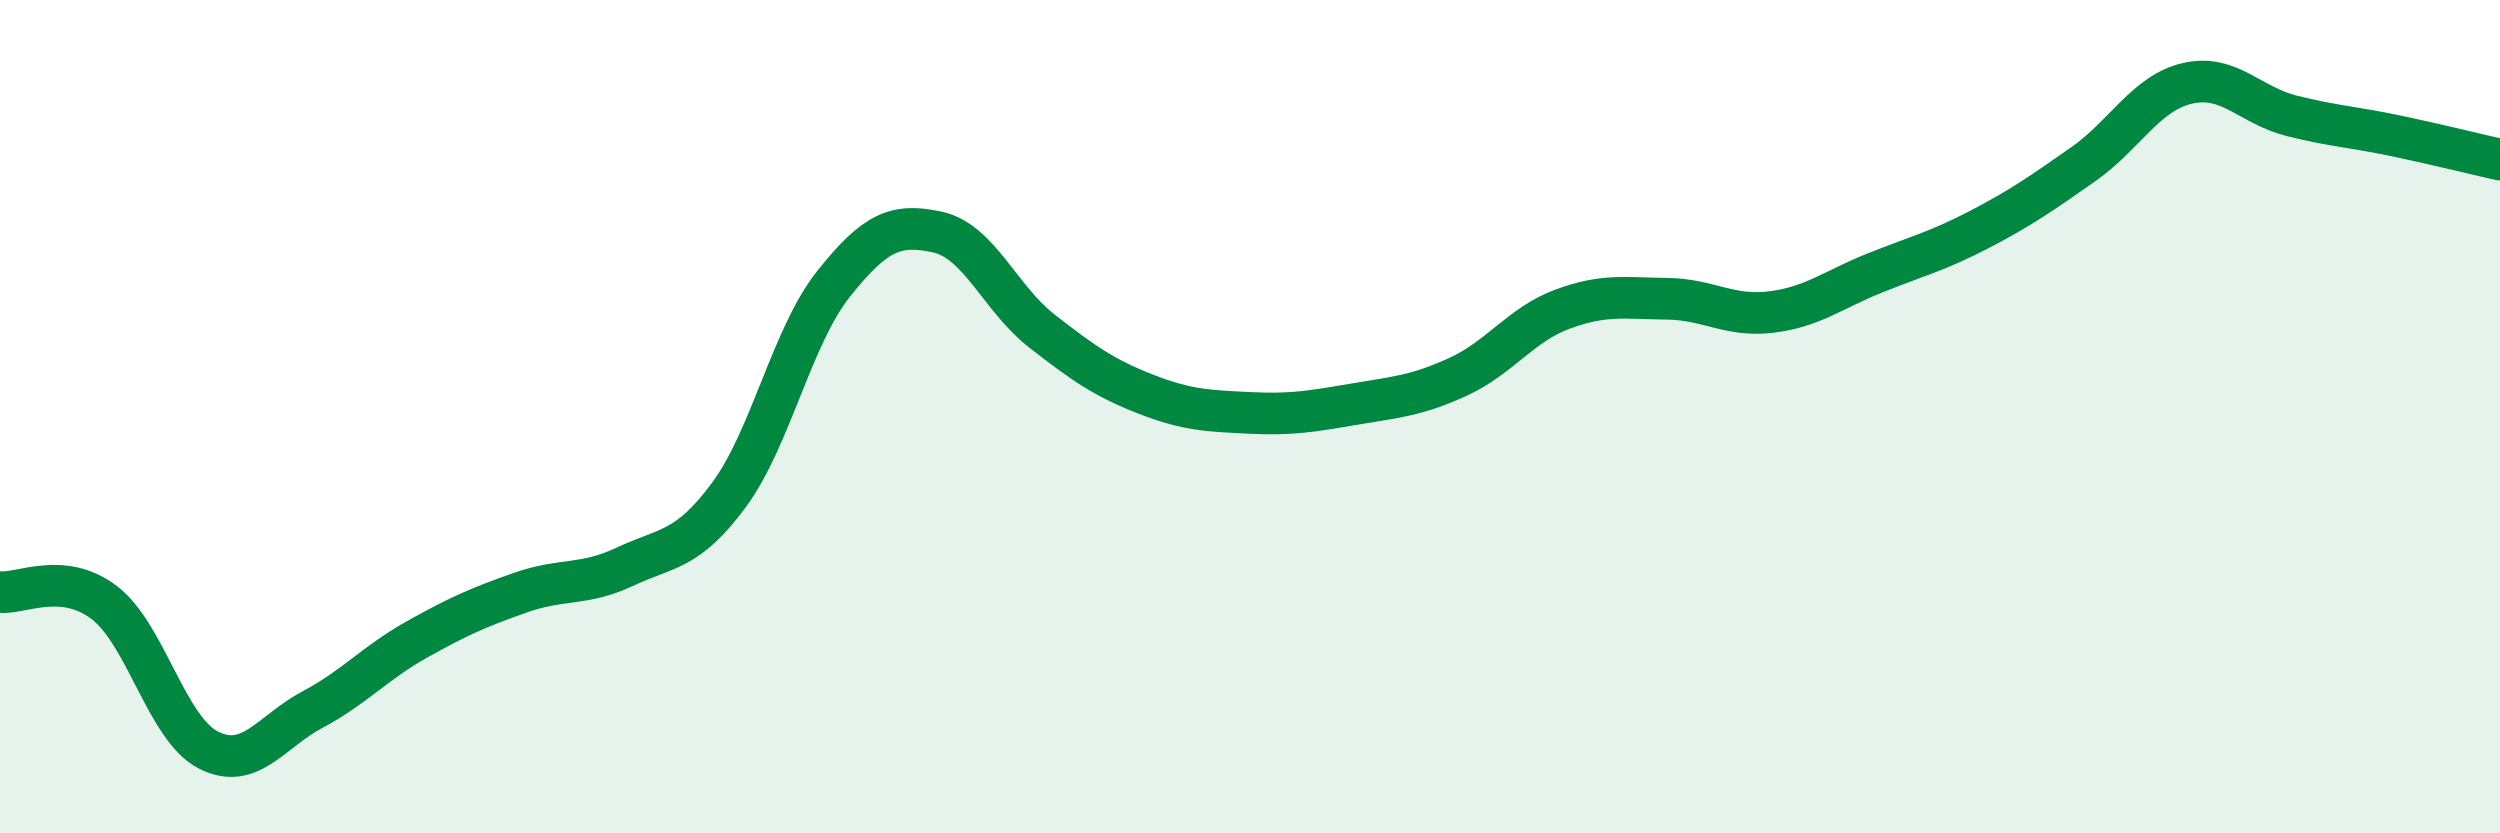
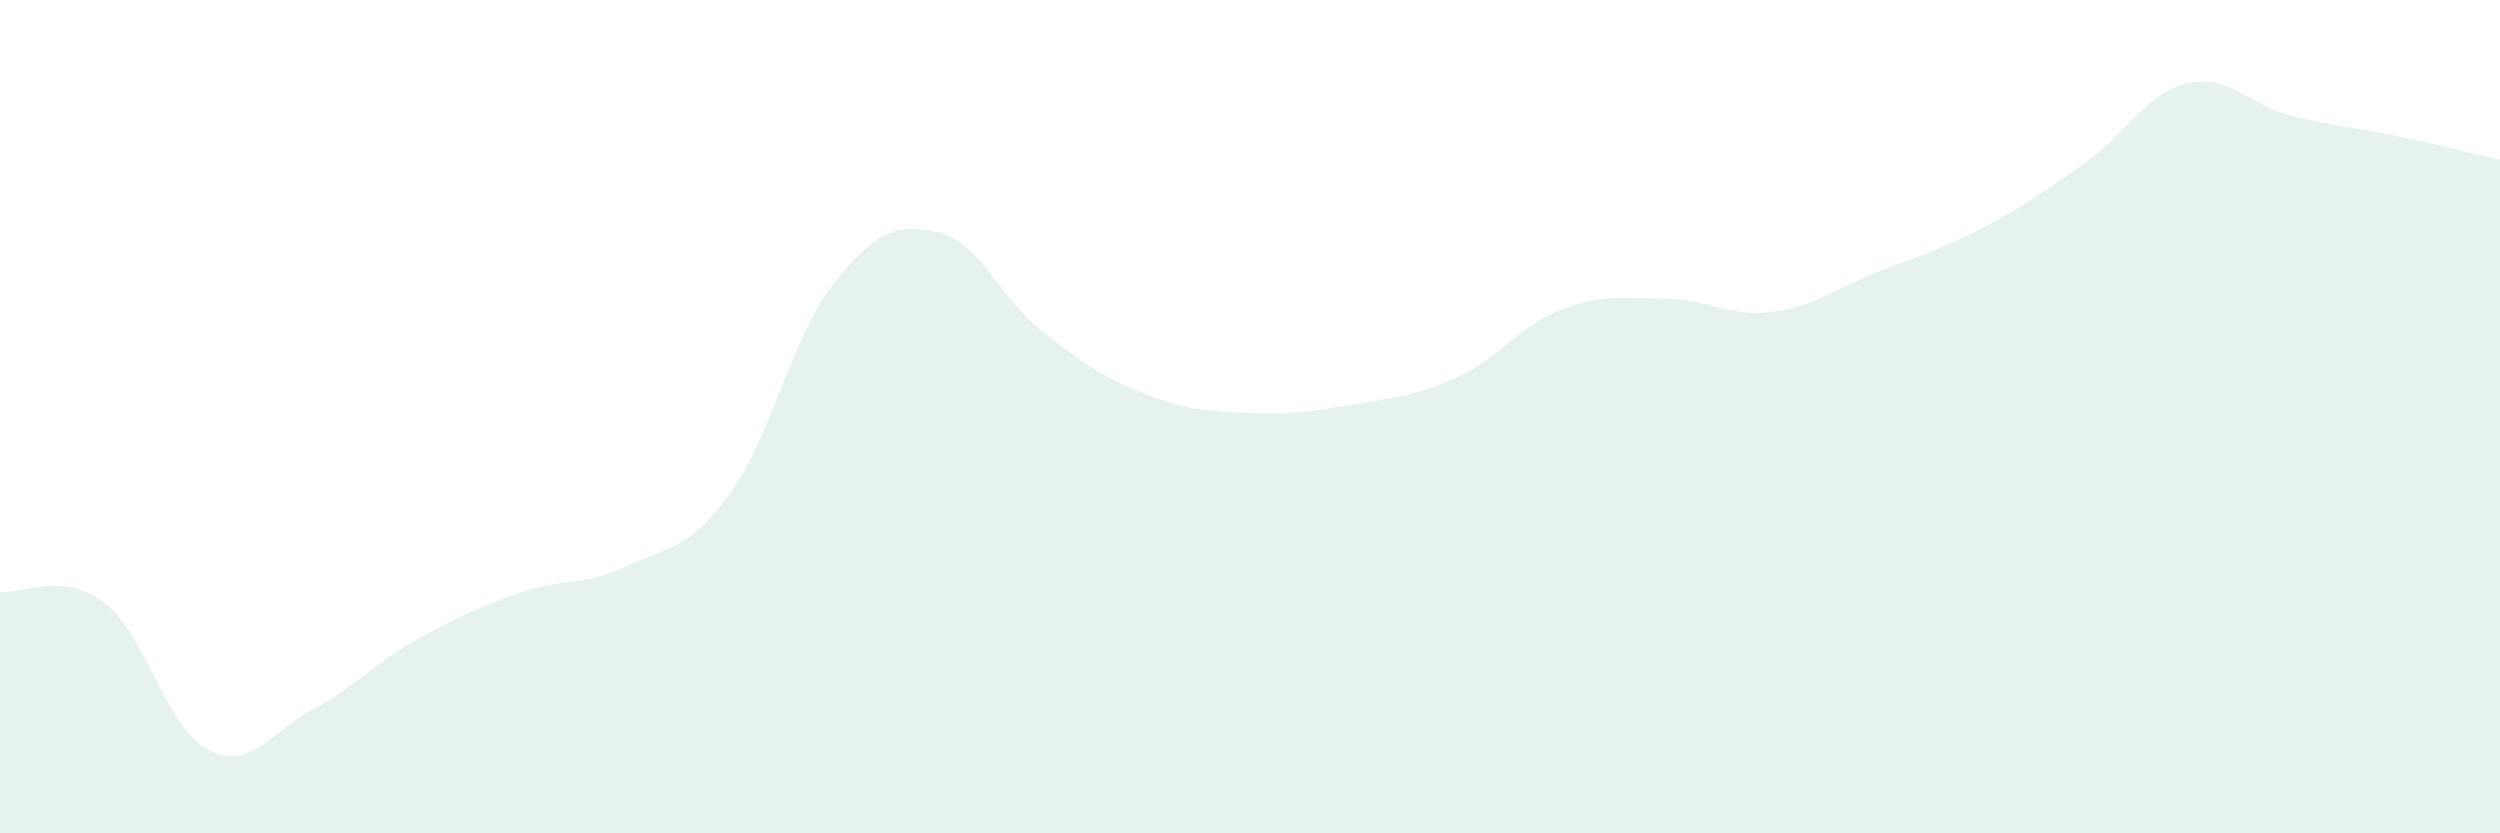
<svg xmlns="http://www.w3.org/2000/svg" width="60" height="20" viewBox="0 0 60 20">
  <path d="M 0,14.21 C 0.5,14.26 1.5,13.7 2.5,14.46 C 3.5,15.22 4,17.49 5,18 C 6,18.51 6.5,17.56 7.5,17.03 C 8.5,16.5 9,15.91 10,15.35 C 11,14.79 11.5,14.57 12.5,14.22 C 13.5,13.87 14,14.07 15,13.6 C 16,13.13 16.5,13.23 17.5,11.87 C 18.5,10.51 19,8.08 20,6.82 C 21,5.56 21.5,5.35 22.5,5.57 C 23.5,5.79 24,7.16 25,7.94 C 26,8.72 26.5,9.07 27.5,9.46 C 28.5,9.85 29,9.86 30,9.91 C 31,9.96 31.5,9.87 32.5,9.7 C 33.5,9.53 34,9.5 35,9.04 C 36,8.58 36.5,7.79 37.5,7.42 C 38.5,7.05 39,7.16 40,7.17 C 41,7.18 41.5,7.61 42.5,7.49 C 43.5,7.37 44,6.95 45,6.55 C 46,6.15 46.5,6.03 47.5,5.51 C 48.5,4.99 49,4.64 50,3.94 C 51,3.24 51.5,2.23 52.5,2 C 53.5,1.77 54,2.53 55,2.78 C 56,3.03 56.5,3.05 57.5,3.26 C 58.5,3.47 59.5,3.72 60,3.83L60 20L0 20Z" fill="#008740" opacity="0.1" stroke-linecap="round" stroke-linejoin="round" />
-   <path d="M 0,14.21 C 0.5,14.26 1.5,13.7 2.5,14.46 C 3.5,15.22 4,17.49 5,18 C 6,18.51 6.5,17.56 7.5,17.03 C 8.5,16.5 9,15.91 10,15.35 C 11,14.79 11.5,14.57 12.5,14.22 C 13.5,13.87 14,14.07 15,13.6 C 16,13.13 16.5,13.23 17.5,11.87 C 18.5,10.51 19,8.08 20,6.82 C 21,5.56 21.5,5.35 22.5,5.57 C 23.5,5.79 24,7.16 25,7.94 C 26,8.72 26.5,9.07 27.5,9.46 C 28.5,9.85 29,9.86 30,9.91 C 31,9.96 31.5,9.87 32.5,9.7 C 33.5,9.53 34,9.5 35,9.04 C 36,8.58 36.5,7.79 37.5,7.42 C 38.5,7.05 39,7.16 40,7.17 C 41,7.18 41.5,7.61 42.5,7.49 C 43.5,7.37 44,6.95 45,6.55 C 46,6.15 46.5,6.03 47.5,5.51 C 48.5,4.99 49,4.64 50,3.94 C 51,3.24 51.5,2.23 52.5,2 C 53.5,1.77 54,2.53 55,2.78 C 56,3.03 56.5,3.05 57.5,3.26 C 58.5,3.47 59.5,3.72 60,3.83" stroke="#008740" stroke-width="1" fill="none" stroke-linecap="round" stroke-linejoin="round" />
</svg>